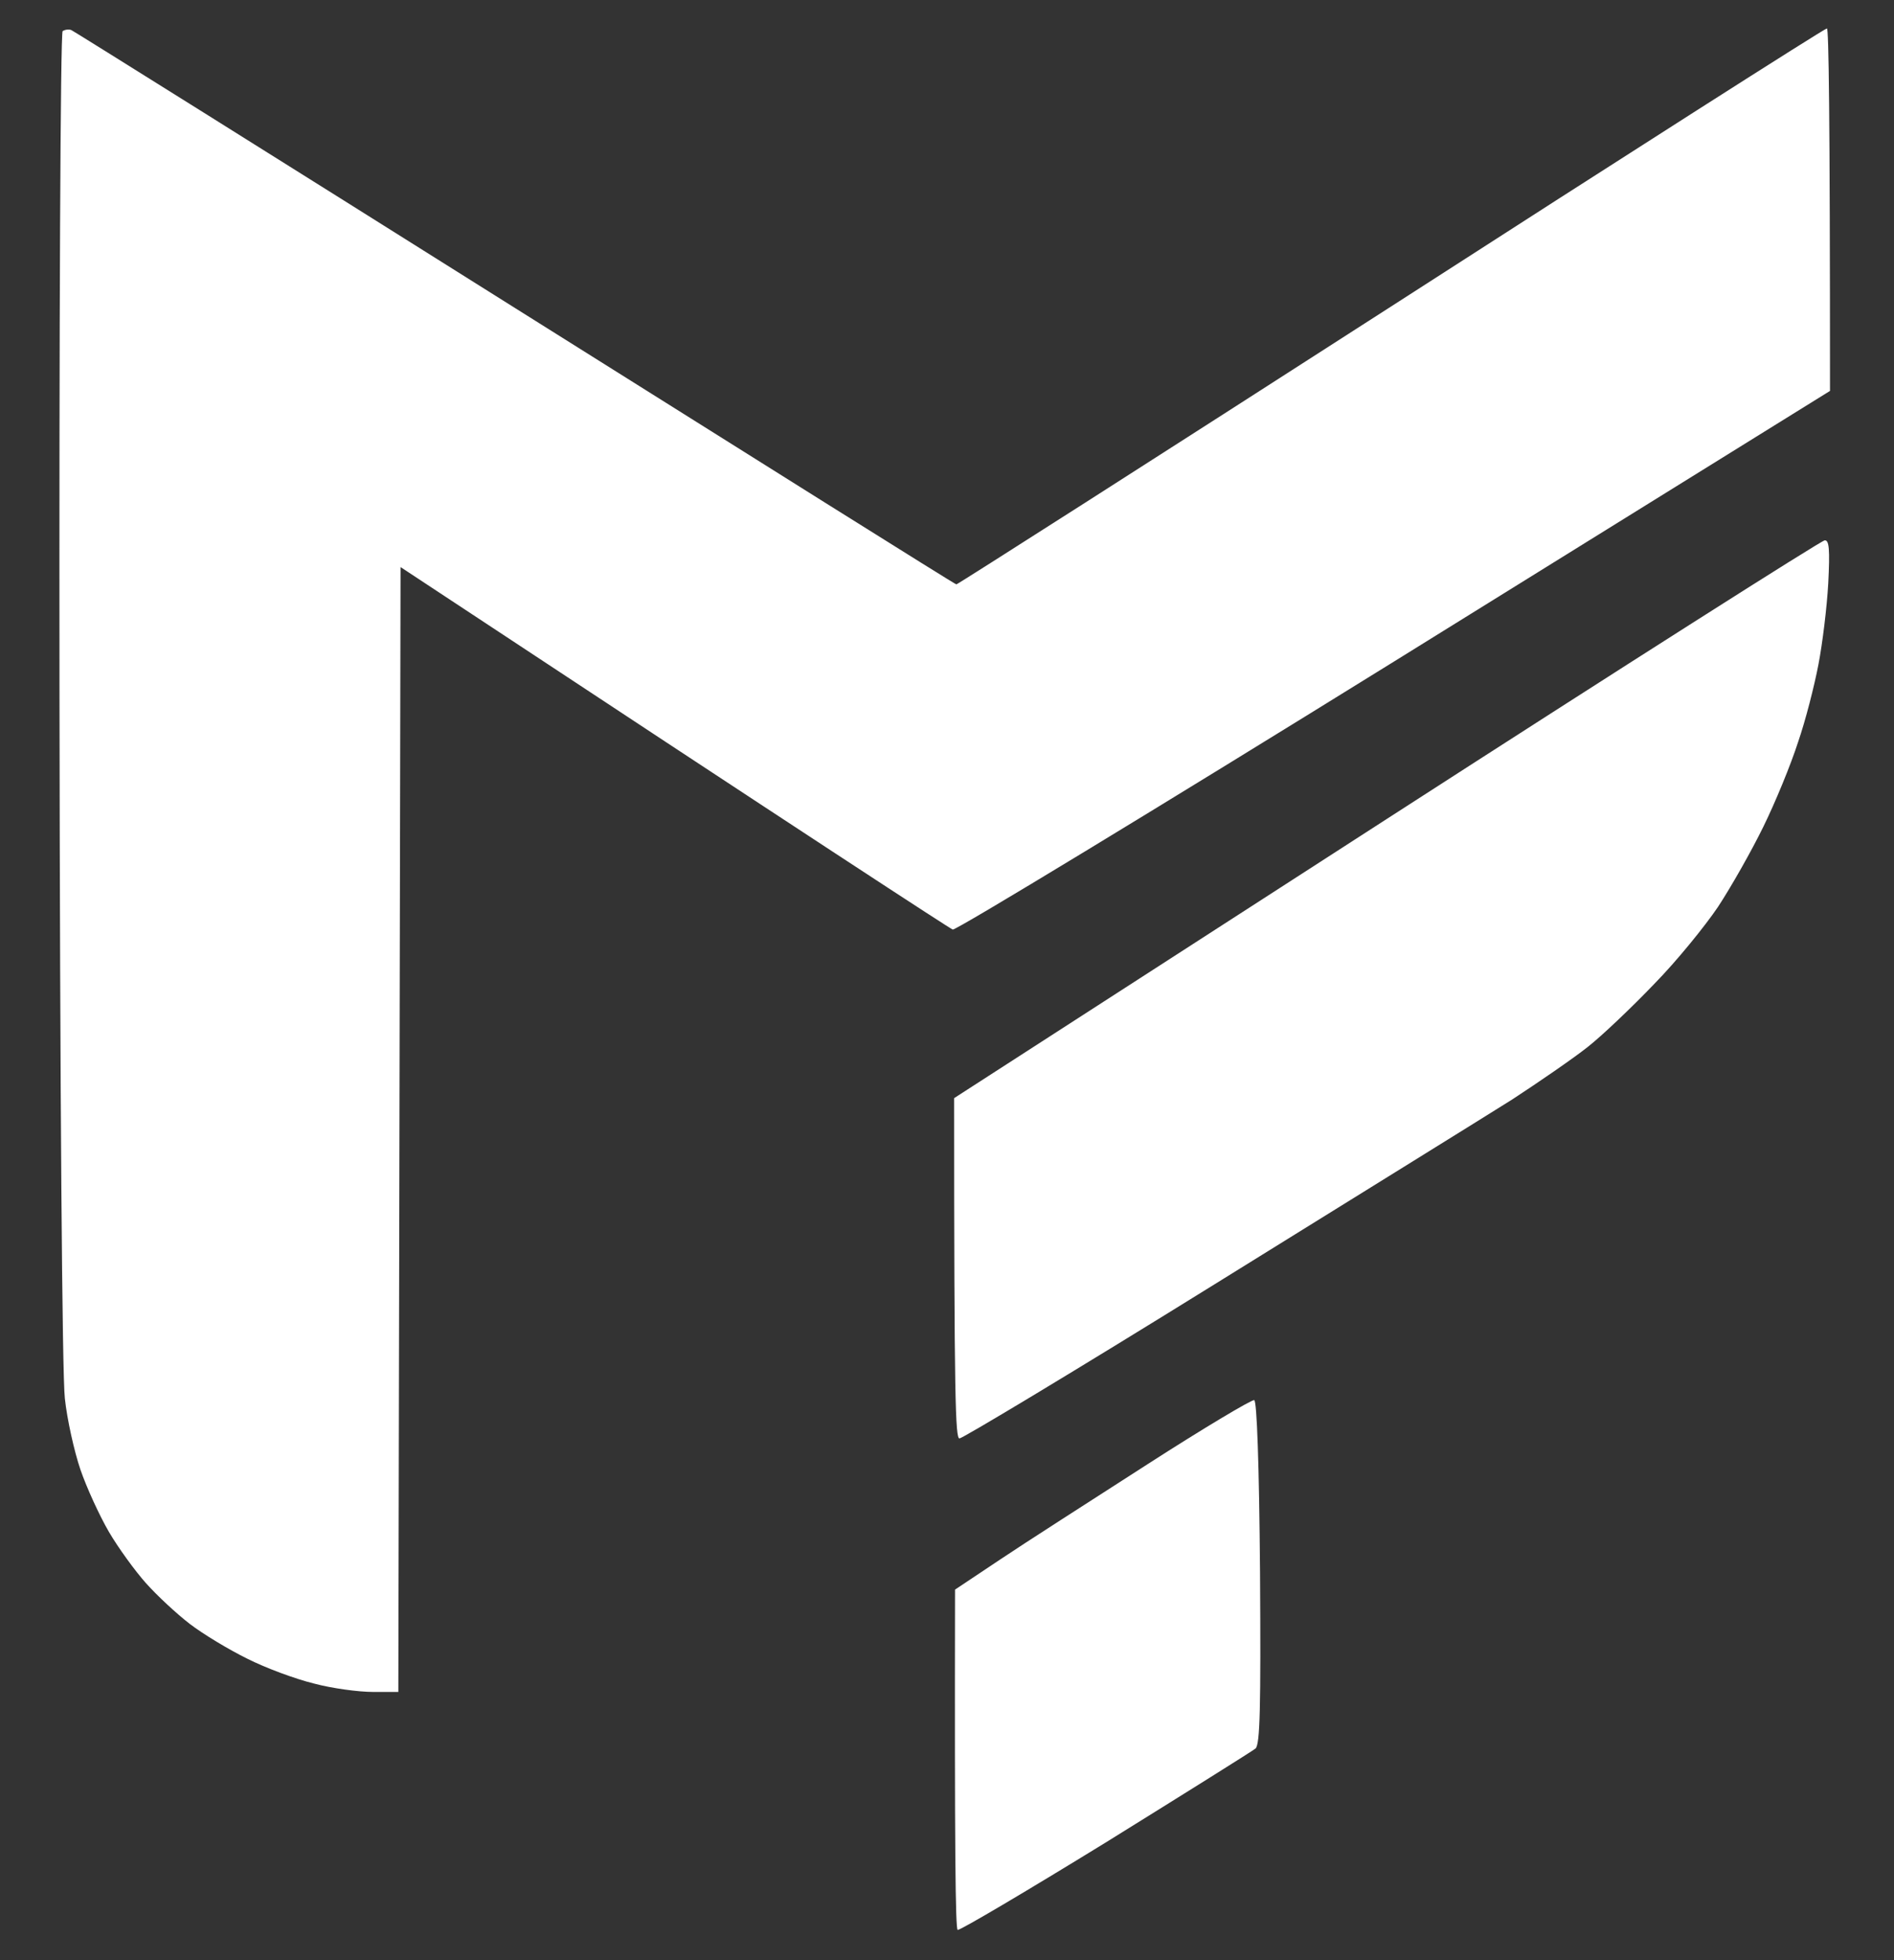
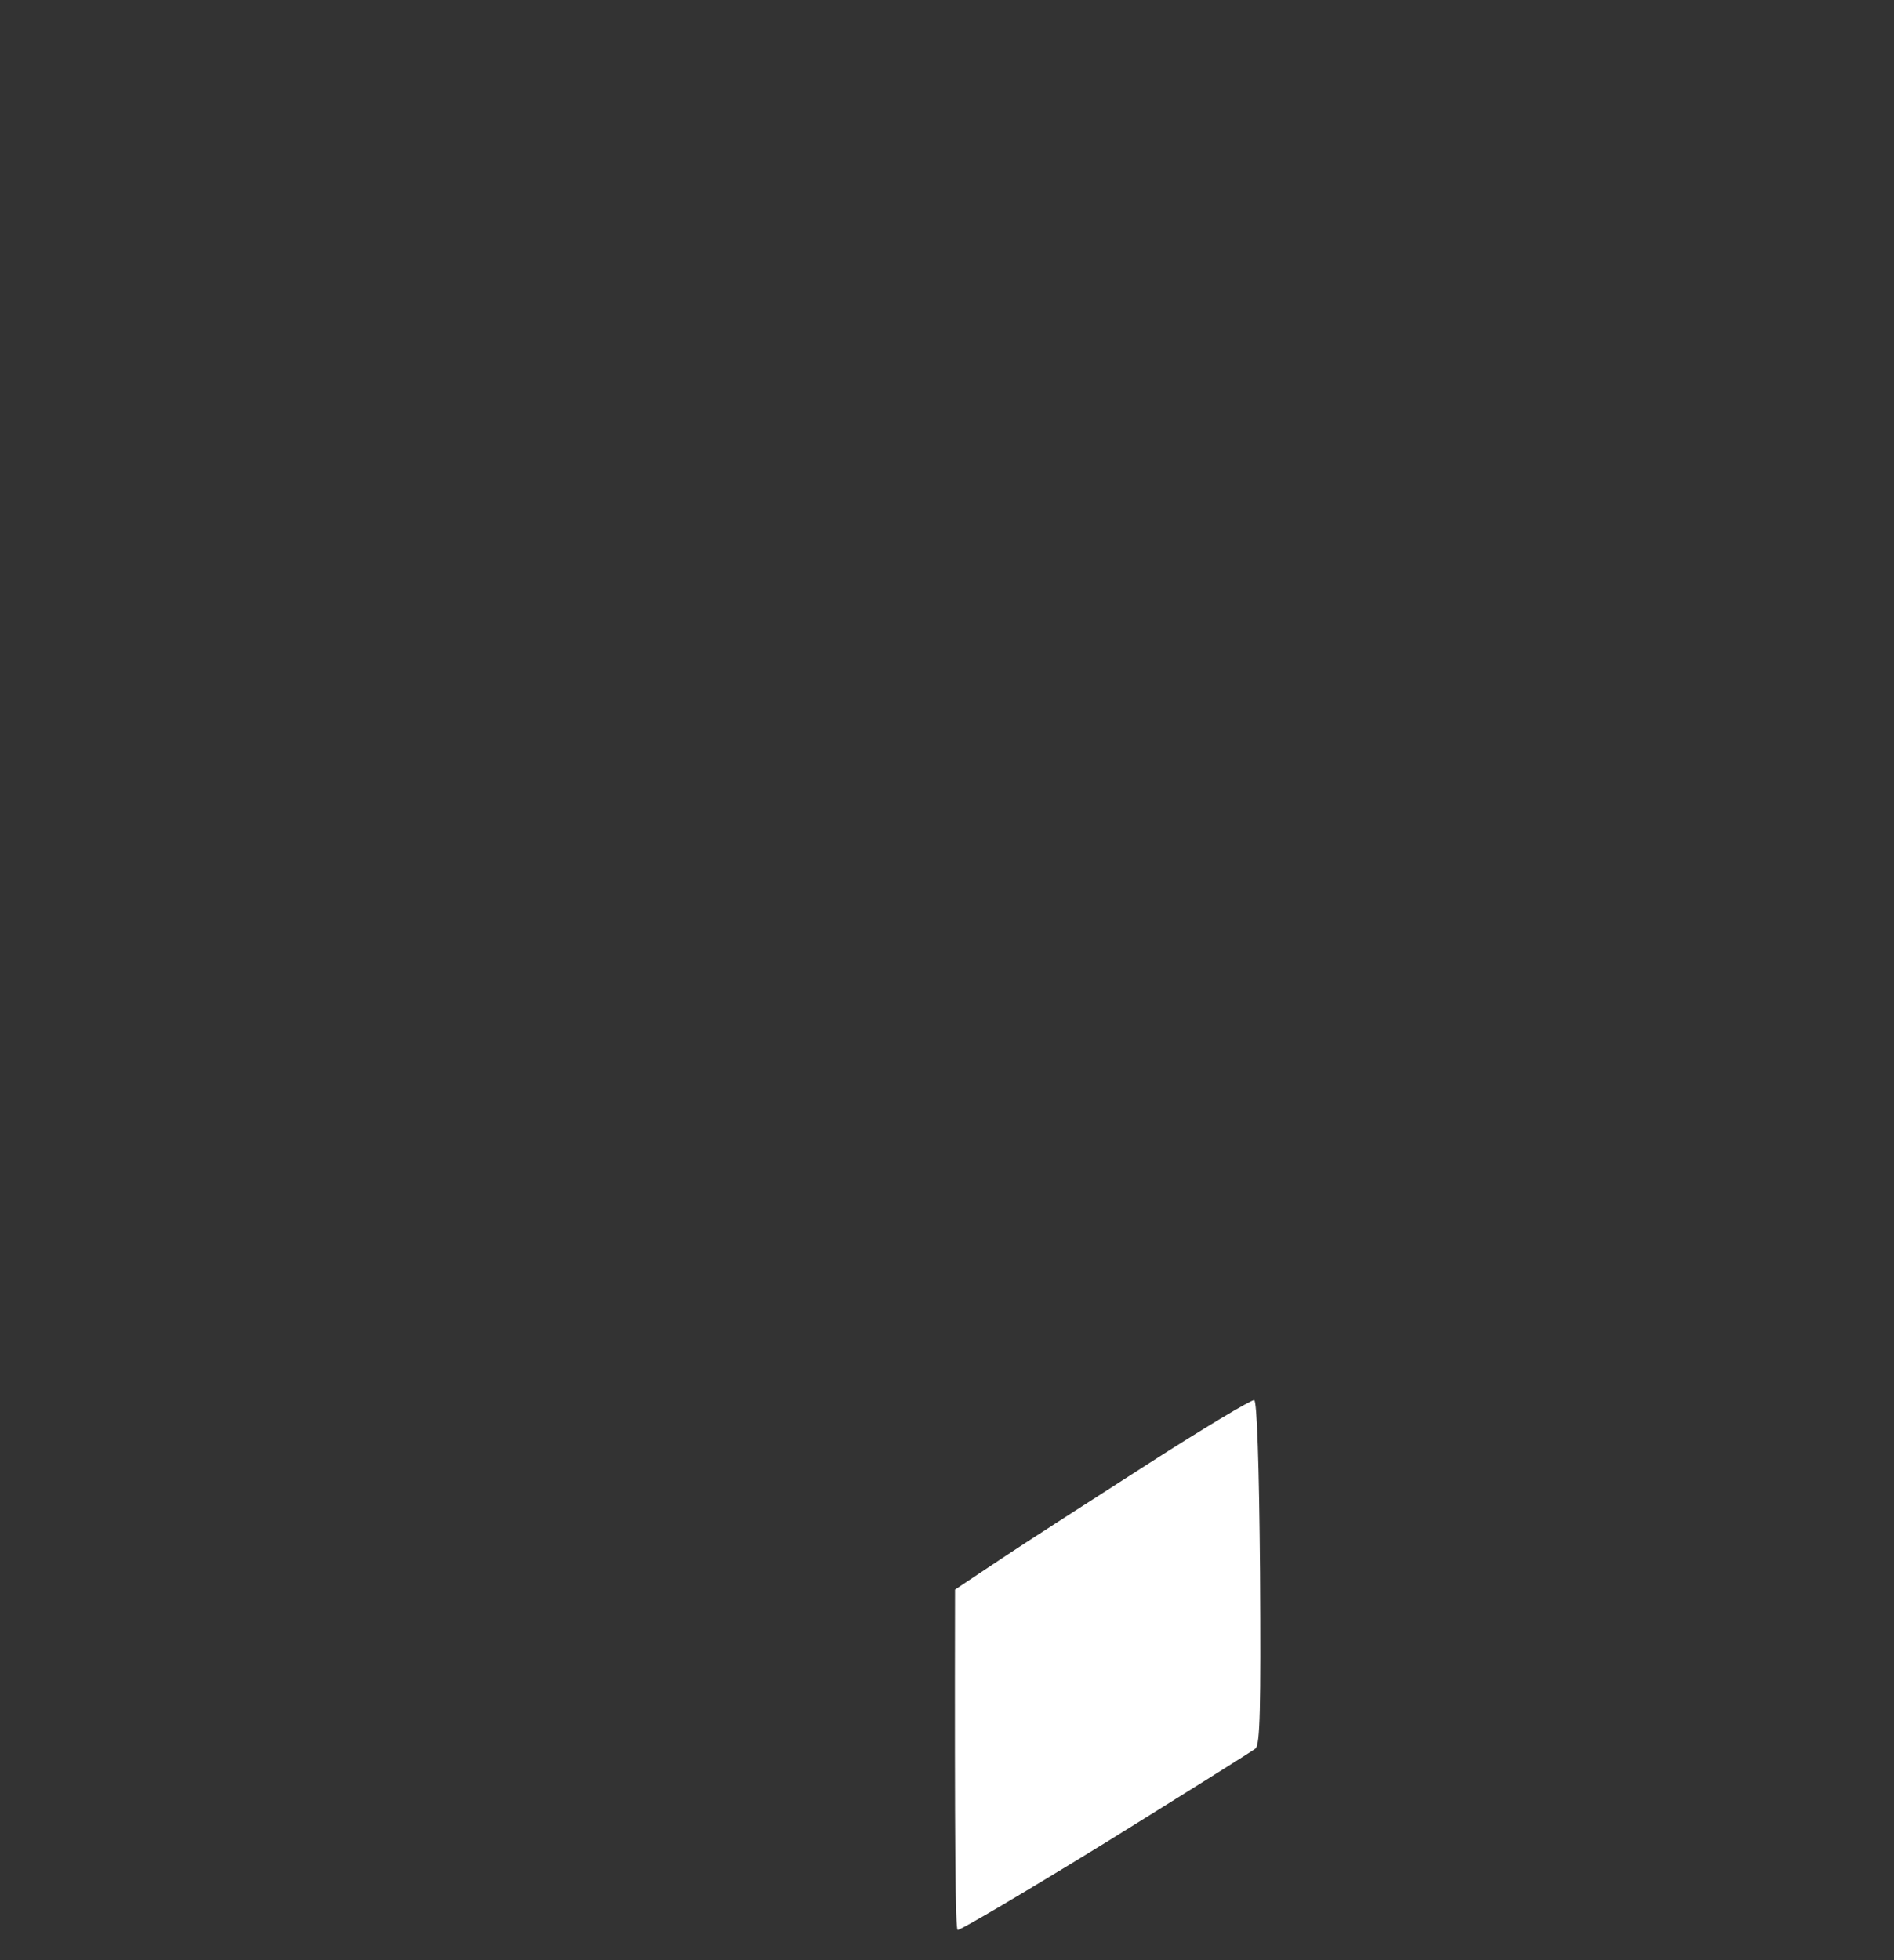
<svg xmlns="http://www.w3.org/2000/svg" width="29" height="30" viewBox="0 0 29 30" fill="none">
  <rect x="0" y="0" width="29" height="30" fill="#333333" stroke="none" />
-   <path fill-rule="evenodd" clip-rule="evenodd" d="M1.095 0.462C1.129 0.476 4.186 2.389 7.89 4.717C11.586 7.038 14.623 8.944 14.643 8.944C14.663 8.944 17.659 7.031 21.301 4.69C24.937 2.348 27.939 0.435 27.973 0.435C28 0.435 28.02 1.681 28.02 5.983L21.349 10.122C17.679 12.396 14.636 14.241 14.588 14.227C14.548 14.213 12.621 12.961 6.133 8.679L6.099 25.895H5.711C5.493 25.895 5.085 25.841 4.806 25.766C4.526 25.698 4.064 25.527 3.784 25.385C3.505 25.248 3.11 25.01 2.906 24.854C2.702 24.697 2.402 24.418 2.232 24.227C2.069 24.044 1.81 23.689 1.667 23.444C1.524 23.199 1.327 22.77 1.231 22.491C1.136 22.212 1.027 21.722 0.993 21.402C0.952 21.055 0.918 16.705 0.911 10.673C0.905 4.982 0.925 0.503 0.959 0.476C0.993 0.455 1.054 0.442 1.095 0.462ZM27.939 8.27C28.007 8.264 28.02 8.406 27.993 8.931C27.973 9.291 27.905 9.85 27.843 10.17C27.782 10.49 27.646 11.027 27.53 11.361C27.421 11.701 27.183 12.28 26.999 12.654C26.816 13.029 26.502 13.58 26.305 13.88C26.108 14.172 25.672 14.71 25.331 15.057C24.991 15.412 24.535 15.847 24.31 16.024C24.086 16.201 23.561 16.562 23.153 16.828C22.744 17.086 20.688 18.359 18.592 19.659C16.495 20.96 14.738 22.015 14.691 22.015C14.629 22.015 14.609 21.45 14.609 16.807L21.226 12.539C24.869 10.19 27.891 8.27 27.939 8.27Z" fill="white" />
  <path d="M15.317 23.866C15.691 23.615 16.713 22.961 17.57 22.41C18.428 21.858 19.17 21.416 19.204 21.429C19.245 21.443 19.279 22.396 19.293 24.064C19.306 26.147 19.293 26.692 19.225 26.76C19.177 26.8 18.142 27.447 16.924 28.203C15.705 28.952 14.691 29.551 14.663 29.537C14.629 29.517 14.616 28.339 14.623 24.329L15.317 23.866Z" fill="white" />
</svg>